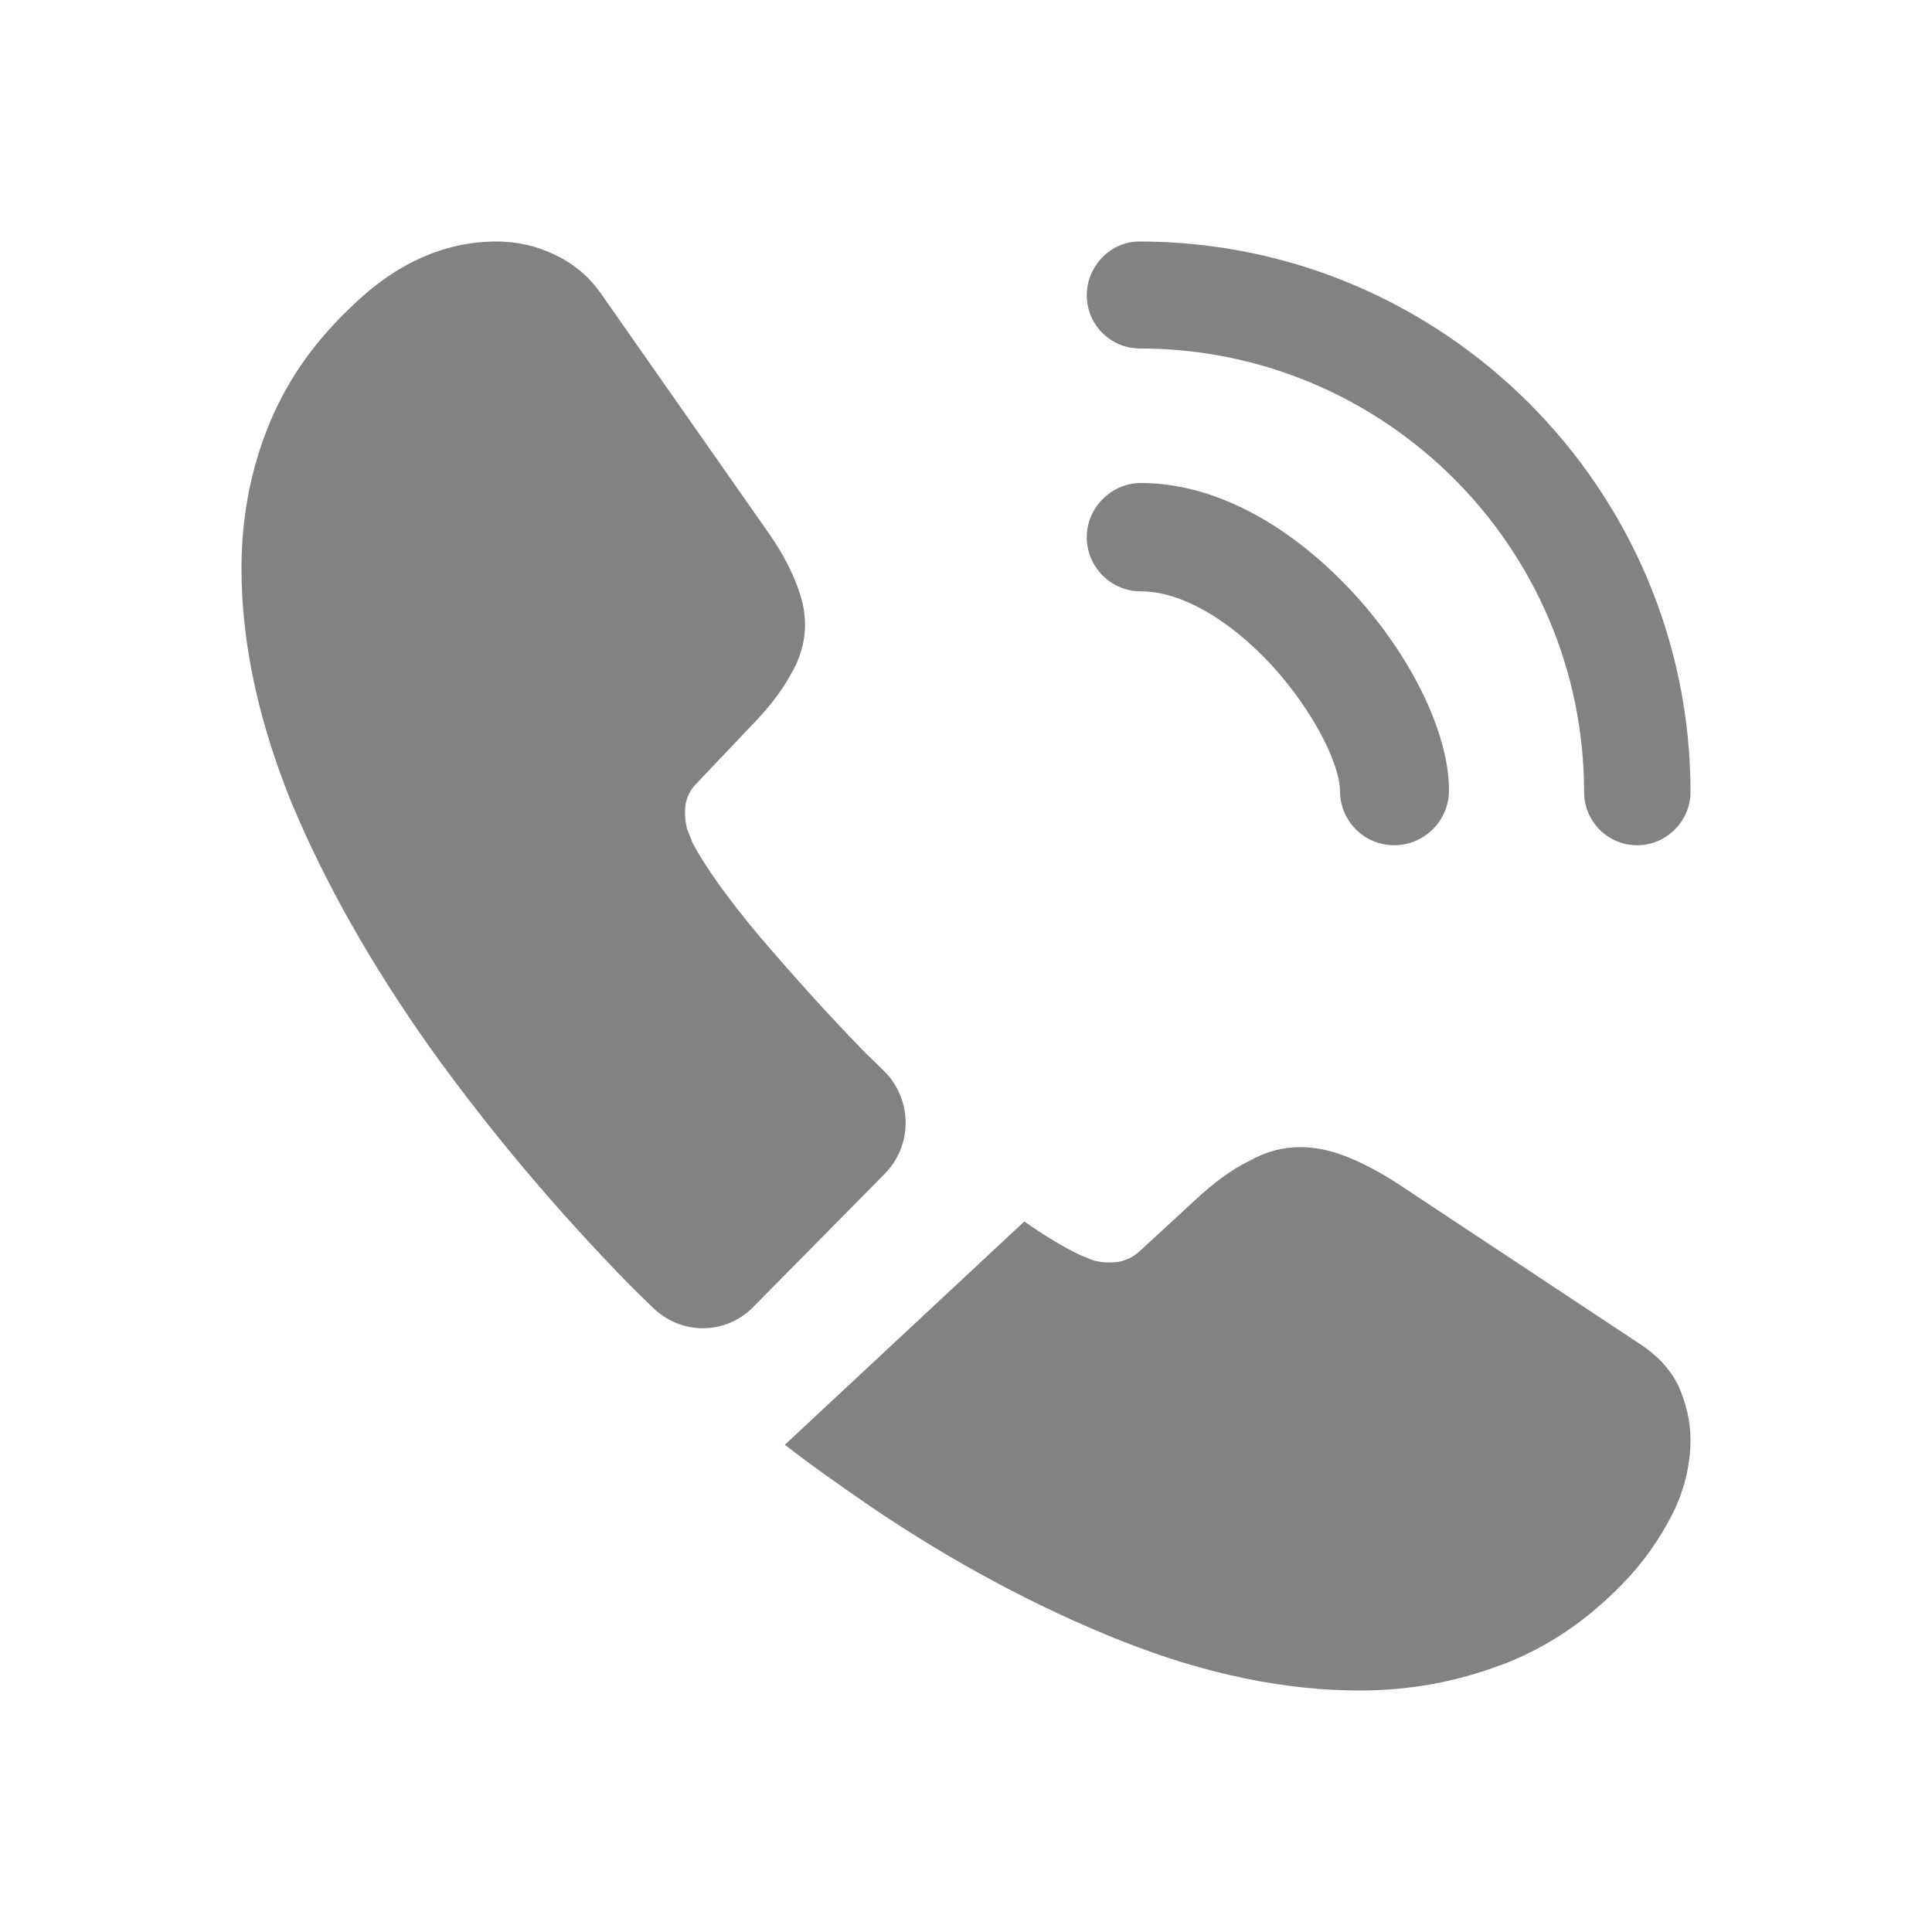
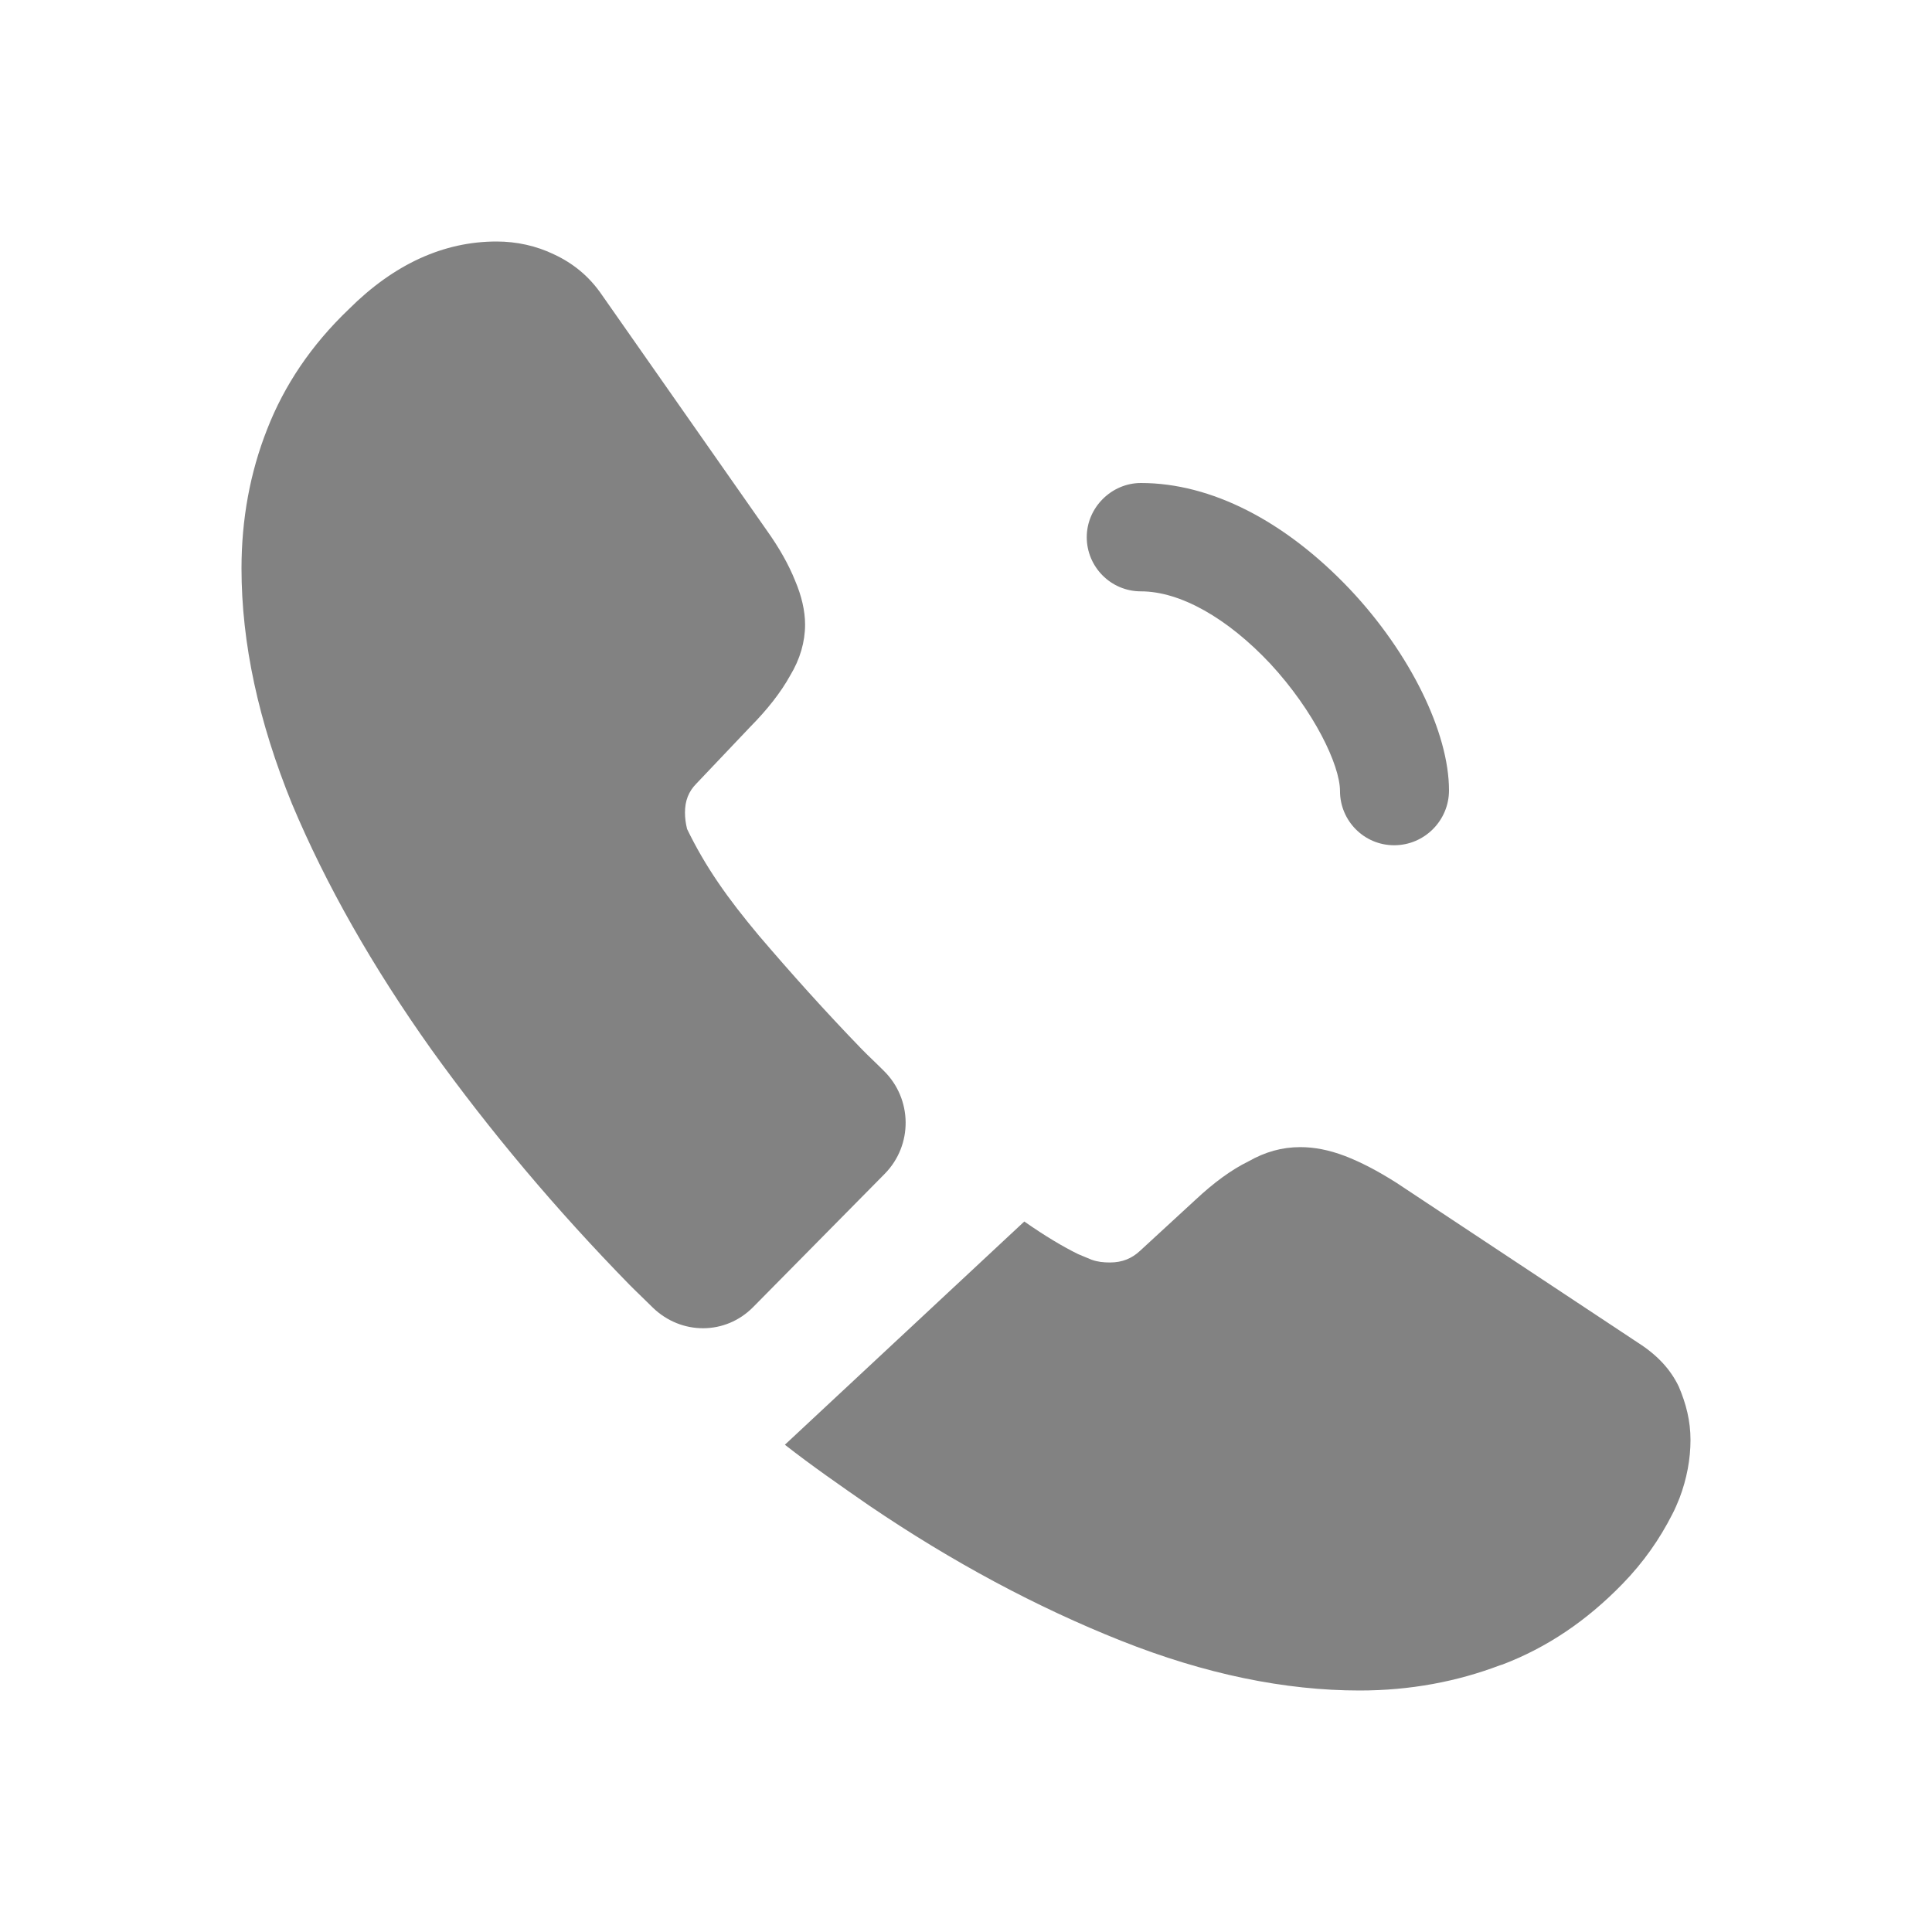
<svg xmlns="http://www.w3.org/2000/svg" width="24" height="24" viewBox="0 0 24 24" fill="none">
  <path d="M17.319 10.5C16.943 10.5 16.646 10.194 16.646 9.827C16.646 9.504 16.322 8.831 15.781 8.246C15.248 7.678 14.662 7.346 14.173 7.346C13.797 7.346 13.5 7.04 13.5 6.673C13.5 6.306 13.806 6 14.173 6C15.047 6 15.964 6.472 16.768 7.319C17.519 8.115 18 9.102 18 9.818C18 10.194 17.694 10.5 17.319 10.5Z" fill="#828282" />
-   <path d="M20.339 10.5C19.97 10.5 19.678 10.2 19.678 9.84C19.678 6.797 17.198 4.329 14.161 4.329C13.792 4.329 13.5 4.029 13.5 3.669C13.5 3.309 13.792 3 14.152 3C17.928 3 21 6.069 21 9.84C21 10.2 20.7 10.5 20.339 10.5Z" fill="#828282" />
-   <path d="M10.989 14.583L9.356 16.237C9.012 16.586 8.465 16.586 8.112 16.246C8.014 16.148 7.917 16.058 7.82 15.96C6.911 15.03 6.09 14.055 5.357 13.035C4.633 12.016 4.051 10.996 3.627 9.985C3.212 8.966 3 7.991 3 7.061C3 6.452 3.106 5.871 3.318 5.334C3.53 4.789 3.865 4.288 4.333 3.841C4.898 3.277 5.516 3 6.169 3C6.417 3 6.664 3.054 6.884 3.161C7.114 3.268 7.317 3.429 7.476 3.662L9.524 6.587C9.683 6.81 9.798 7.016 9.877 7.213C9.957 7.4 10.001 7.588 10.001 7.758C10.001 7.973 9.939 8.188 9.815 8.393C9.701 8.599 9.533 8.814 9.321 9.028L8.65 9.735C8.553 9.833 8.509 9.95 8.509 10.093C8.509 10.164 8.518 10.227 8.535 10.298C8.562 10.37 8.588 10.424 8.606 10.477C8.765 10.772 9.038 11.157 9.427 11.622C9.824 12.087 10.248 12.561 10.707 13.035C10.795 13.125 10.892 13.214 10.981 13.304C11.334 13.652 11.343 14.225 10.989 14.583Z" fill="#828282" />
+   <path d="M10.989 14.583L9.356 16.237C9.012 16.586 8.465 16.586 8.112 16.246C8.014 16.148 7.917 16.058 7.82 15.96C6.911 15.03 6.09 14.055 5.357 13.035C4.633 12.016 4.051 10.996 3.627 9.985C3.212 8.966 3 7.991 3 7.061C3 6.452 3.106 5.871 3.318 5.334C3.53 4.789 3.865 4.288 4.333 3.841C4.898 3.277 5.516 3 6.169 3C6.417 3 6.664 3.054 6.884 3.161C7.114 3.268 7.317 3.429 7.476 3.662L9.524 6.587C9.683 6.81 9.798 7.016 9.877 7.213C9.957 7.4 10.001 7.588 10.001 7.758C10.001 7.973 9.939 8.188 9.815 8.393C9.701 8.599 9.533 8.814 9.321 9.028L8.65 9.735C8.553 9.833 8.509 9.95 8.509 10.093C8.509 10.164 8.518 10.227 8.535 10.298C8.765 10.772 9.038 11.157 9.427 11.622C9.824 12.087 10.248 12.561 10.707 13.035C10.795 13.125 10.892 13.214 10.981 13.304C11.334 13.652 11.343 14.225 10.989 14.583Z" fill="#828282" />
  <path d="M21 17.888C21 18.125 20.954 18.371 20.864 18.609C20.836 18.677 20.809 18.744 20.773 18.812C20.618 19.117 20.418 19.406 20.154 19.677C19.709 20.135 19.218 20.466 18.663 20.678C18.654 20.678 18.645 20.686 18.635 20.686C18.099 20.89 17.517 21 16.889 21C15.962 21 14.97 20.797 13.924 20.381C12.879 19.965 11.833 19.406 10.796 18.702C10.441 18.456 10.086 18.21 9.75 17.947L12.724 15.174C12.979 15.352 13.206 15.488 13.397 15.581C13.442 15.598 13.497 15.624 13.561 15.649C13.633 15.675 13.706 15.683 13.788 15.683C13.943 15.683 14.061 15.632 14.161 15.539L14.852 14.903C15.079 14.691 15.298 14.53 15.507 14.428C15.716 14.309 15.925 14.25 16.153 14.25C16.325 14.25 16.507 14.284 16.707 14.36C16.907 14.437 17.117 14.547 17.344 14.691L20.354 16.684C20.591 16.836 20.754 17.014 20.855 17.226C20.945 17.438 21 17.65 21 17.888Z" fill="#828282" />
</svg>